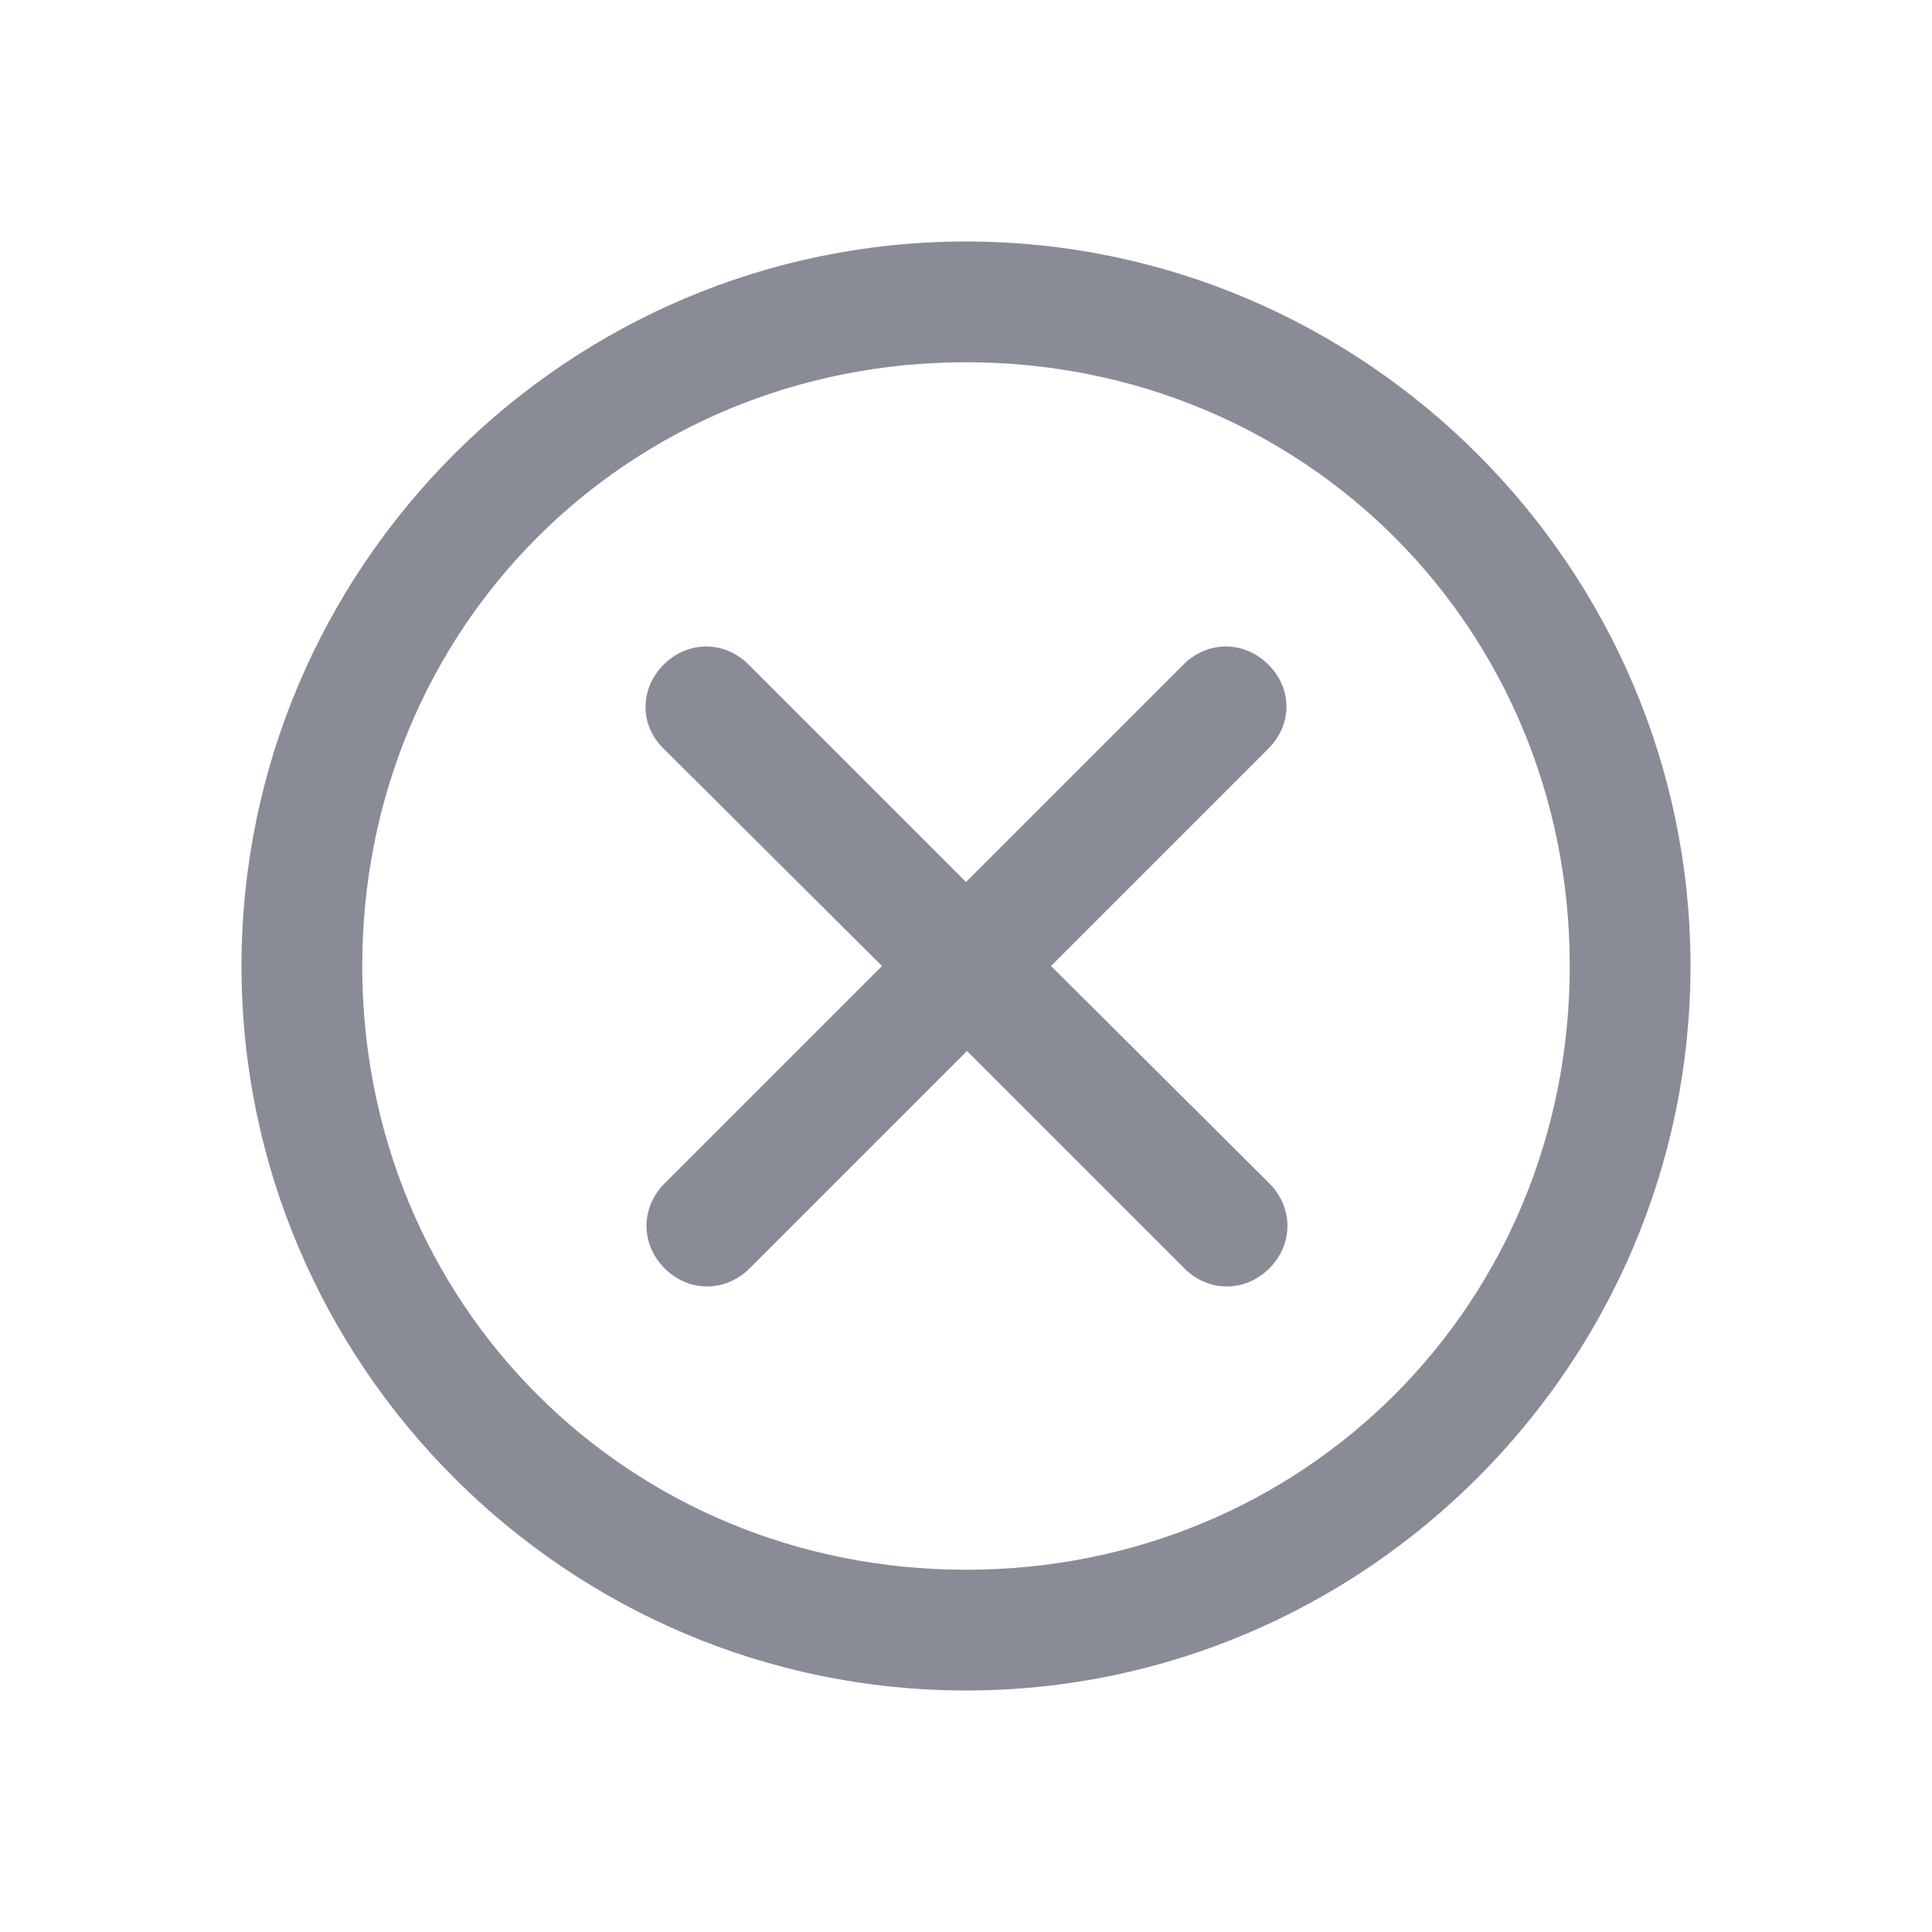
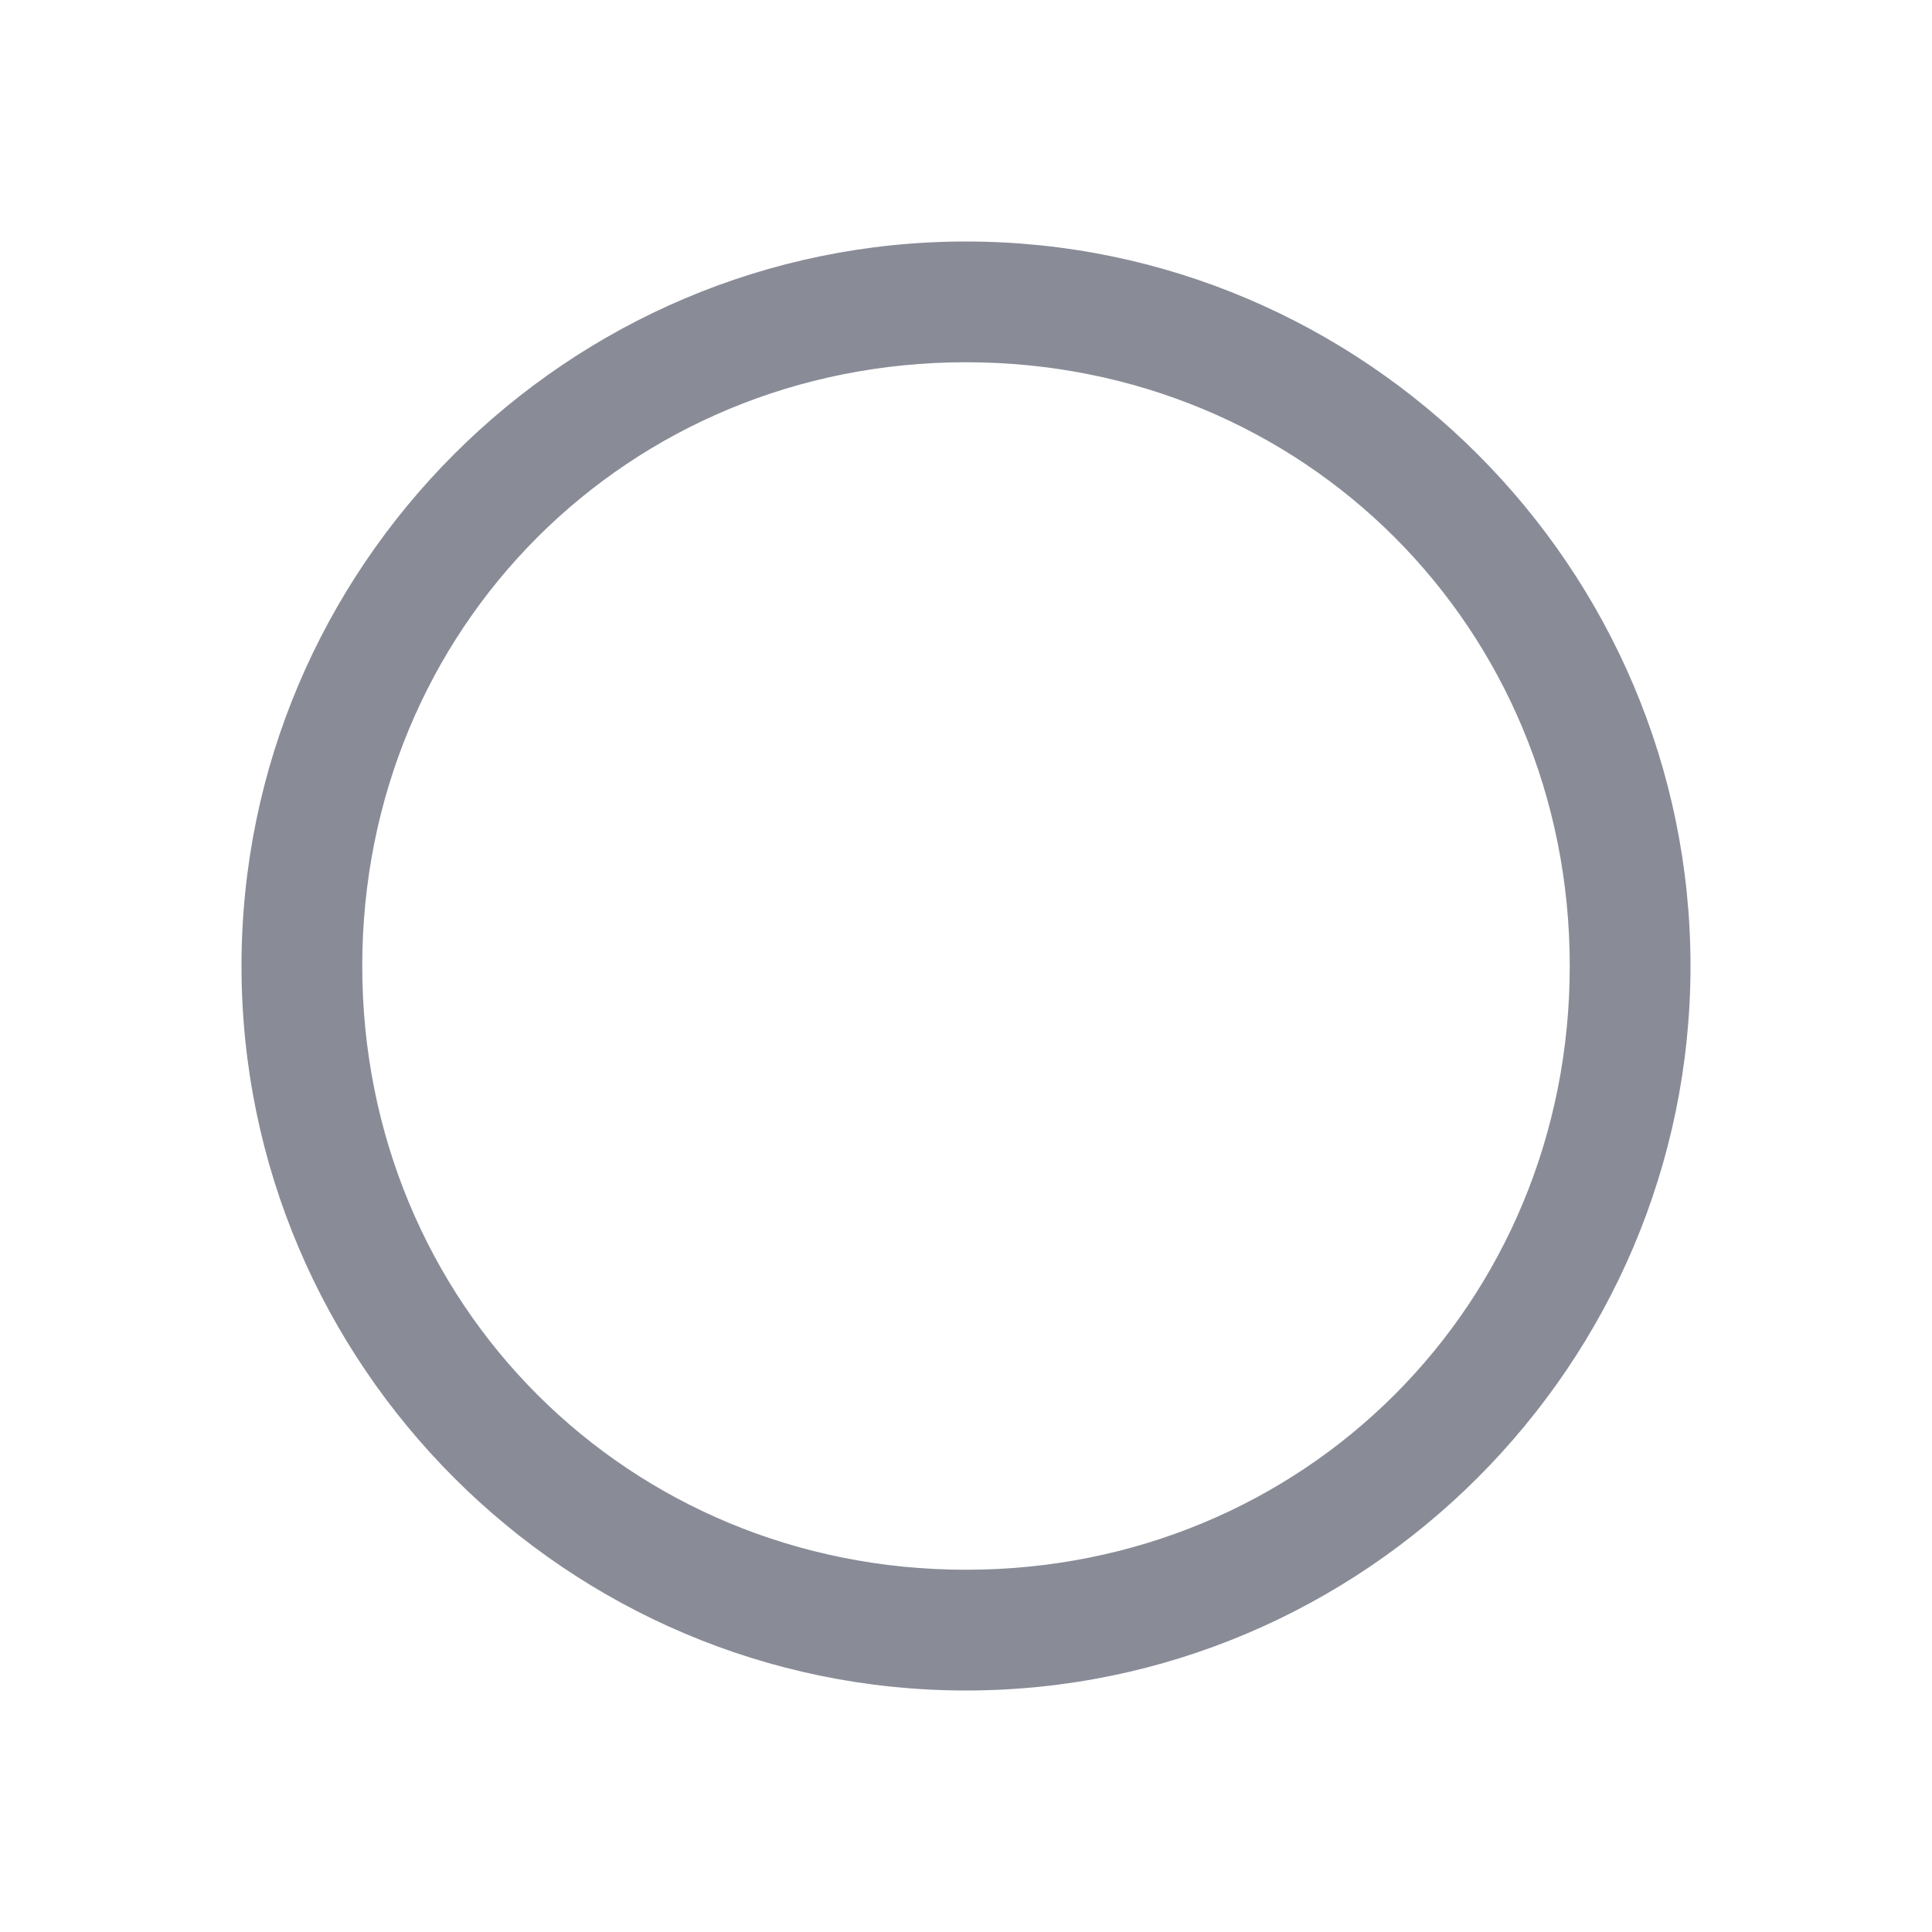
<svg xmlns="http://www.w3.org/2000/svg" version="1.1" id="图层_1" x="0px" y="0px" viewBox="0 0 200 200" style="enable-background:new 0 0 200 200;" xml:space="preserve">
  <style type="text/css">
	.st0{fill:#898C97;}
</style>
  <path class="st0" d="M100,25c-41.3,0-75,33.7-75,75s33.7,75,75,75s75-33.8,75-75S141.3,25,100,25z M100,162.5  c-35,0-62.5-27.5-62.5-62.5S65,37.5,100,37.5S162.5,65,162.5,100S135,162.5,100,162.5z" />
-   <path class="st0" d="M131.3,68.8c-2.5-2.5-6.3-2.5-8.8,0L100,91.3L77.5,68.8c-2.5-2.5-6.3-2.5-8.8,0c-2.5,2.5-2.5,6.3,0,8.7  L91.3,100l-22.5,22.5c-2.5,2.5-2.5,6.3,0,8.8s6.3,2.5,8.8,0l22.5-22.5l22.5,22.5c2.5,2.5,6.3,2.5,8.8,0s2.5-6.3,0-8.8L108.8,100  l22.5-22.5C133.8,75,133.8,71.3,131.3,68.8z" />
</svg>